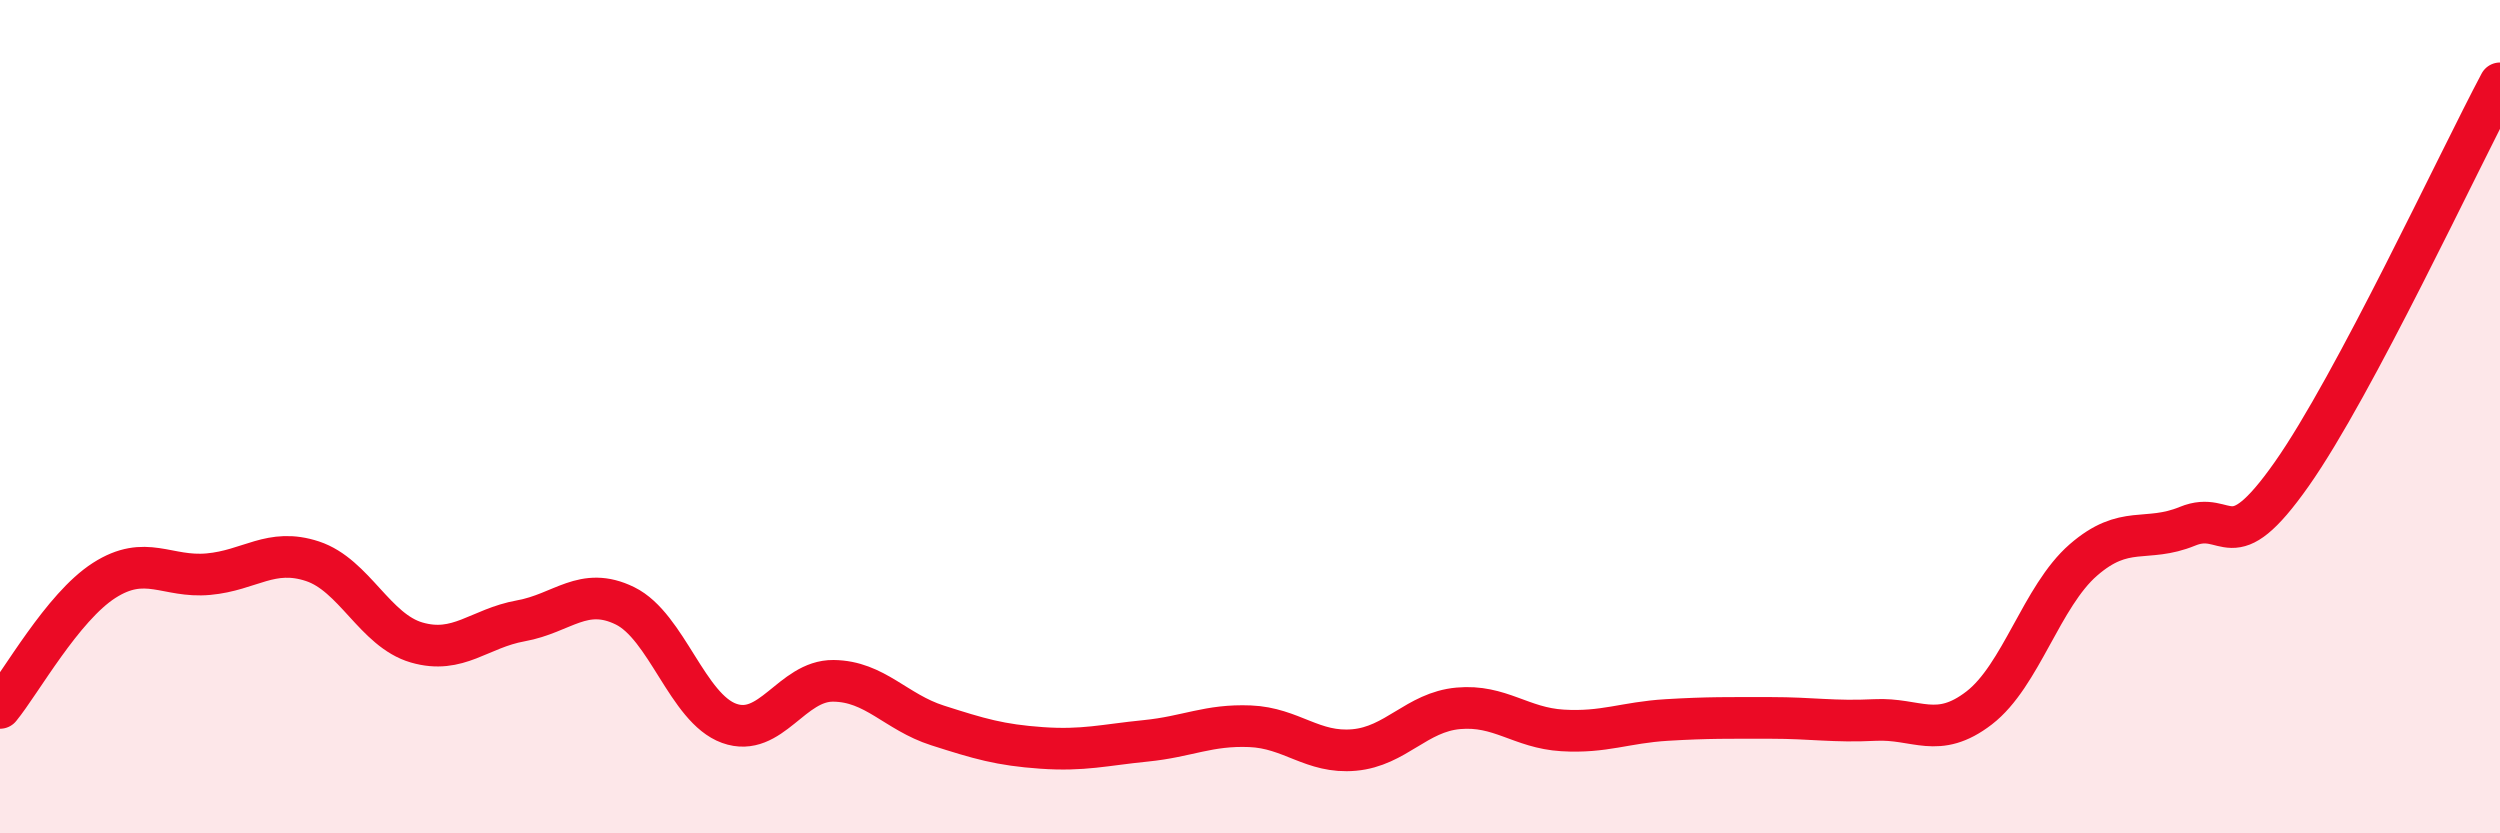
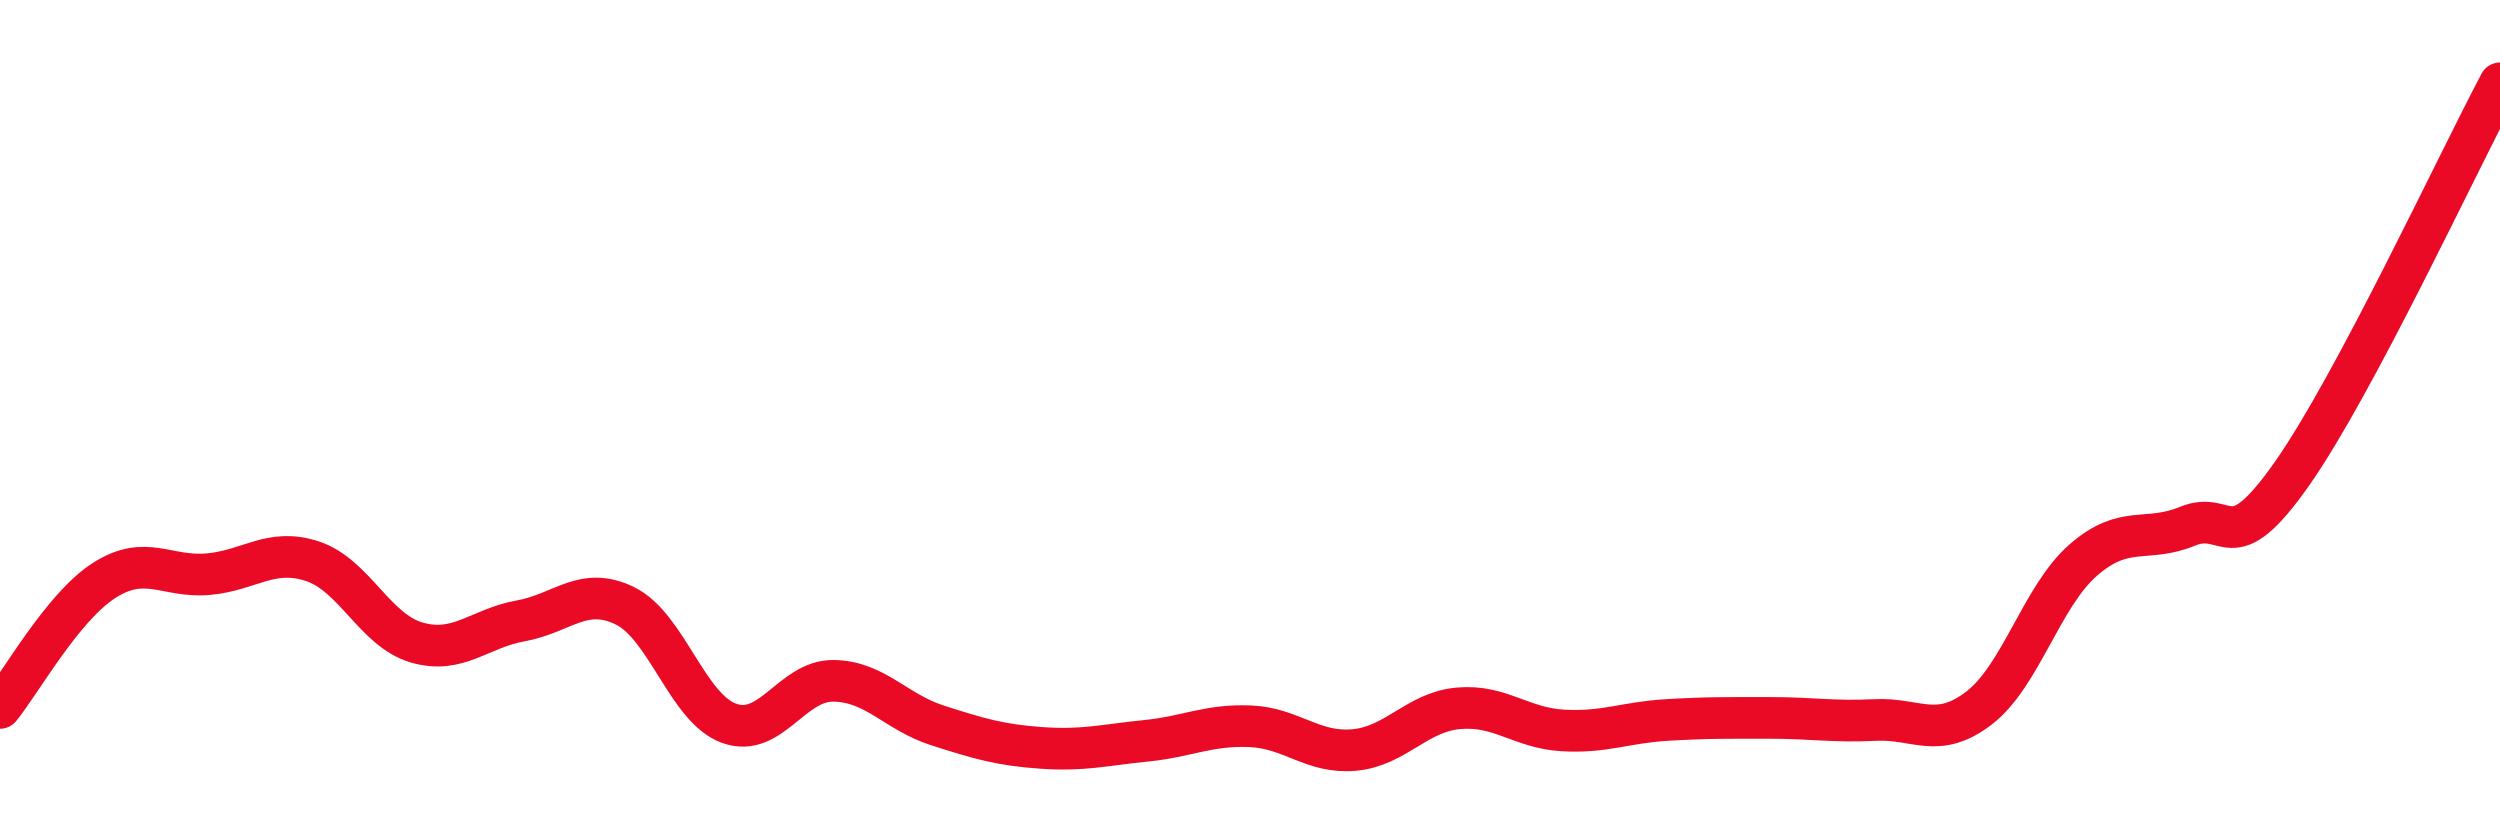
<svg xmlns="http://www.w3.org/2000/svg" width="60" height="20" viewBox="0 0 60 20">
-   <path d="M 0,16.99 C 0.5,16.38 1.5,14.57 2.5,13.93 C 3.5,13.29 4,13.87 5,13.78 C 6,13.69 6.5,13.14 7.5,13.47 C 8.5,13.8 9,15.13 10,15.42 C 11,15.71 11.5,15.08 12.5,14.9 C 13.5,14.72 14,14.05 15,14.54 C 16,15.03 16.5,17 17.5,17.36 C 18.5,17.72 19,16.33 20,16.34 C 21,16.35 21.5,17.09 22.5,17.41 C 23.5,17.73 24,17.88 25,17.95 C 26,18.02 26.5,17.88 27.5,17.78 C 28.5,17.68 29,17.39 30,17.43 C 31,17.47 31.5,18.09 32.5,18 C 33.5,17.91 34,17.09 35,17 C 36,16.91 36.5,17.47 37.5,17.53 C 38.5,17.59 39,17.34 40,17.28 C 41,17.22 41.5,17.23 42.5,17.23 C 43.5,17.23 44,17.33 45,17.28 C 46,17.23 46.5,17.76 47.5,16.99 C 48.5,16.22 49,14.31 50,13.44 C 51,12.57 51.5,13.04 52.5,12.63 C 53.5,12.22 53.5,13.51 55,11.38 C 56.5,9.25 59,3.88 60,2L60 20L0 20Z" fill="#EB0A25" opacity="0.1" stroke-linecap="round" stroke-linejoin="round" />
  <path d="M 0,16.99 C 0.5,16.38 1.5,14.57 2.5,13.93 C 3.5,13.29 4,13.87 5,13.78 C 6,13.69 6.5,13.14 7.5,13.47 C 8.5,13.8 9,15.13 10,15.42 C 11,15.71 11.5,15.08 12.5,14.9 C 13.5,14.72 14,14.05 15,14.54 C 16,15.03 16.5,17 17.5,17.36 C 18.5,17.72 19,16.33 20,16.34 C 21,16.35 21.5,17.09 22.5,17.41 C 23.5,17.73 24,17.88 25,17.95 C 26,18.02 26.5,17.88 27.5,17.78 C 28.5,17.68 29,17.39 30,17.43 C 31,17.47 31.5,18.09 32.5,18 C 33.5,17.91 34,17.09 35,17 C 36,16.91 36.5,17.47 37.5,17.53 C 38.5,17.59 39,17.34 40,17.28 C 41,17.22 41.5,17.23 42.5,17.23 C 43.5,17.23 44,17.33 45,17.28 C 46,17.23 46.5,17.76 47.5,16.99 C 48.5,16.22 49,14.31 50,13.44 C 51,12.57 51.5,13.04 52.5,12.63 C 53.5,12.22 53.5,13.51 55,11.38 C 56.5,9.25 59,3.88 60,2" stroke="#EB0A25" stroke-width="1" fill="none" stroke-linecap="round" stroke-linejoin="round" />
</svg>